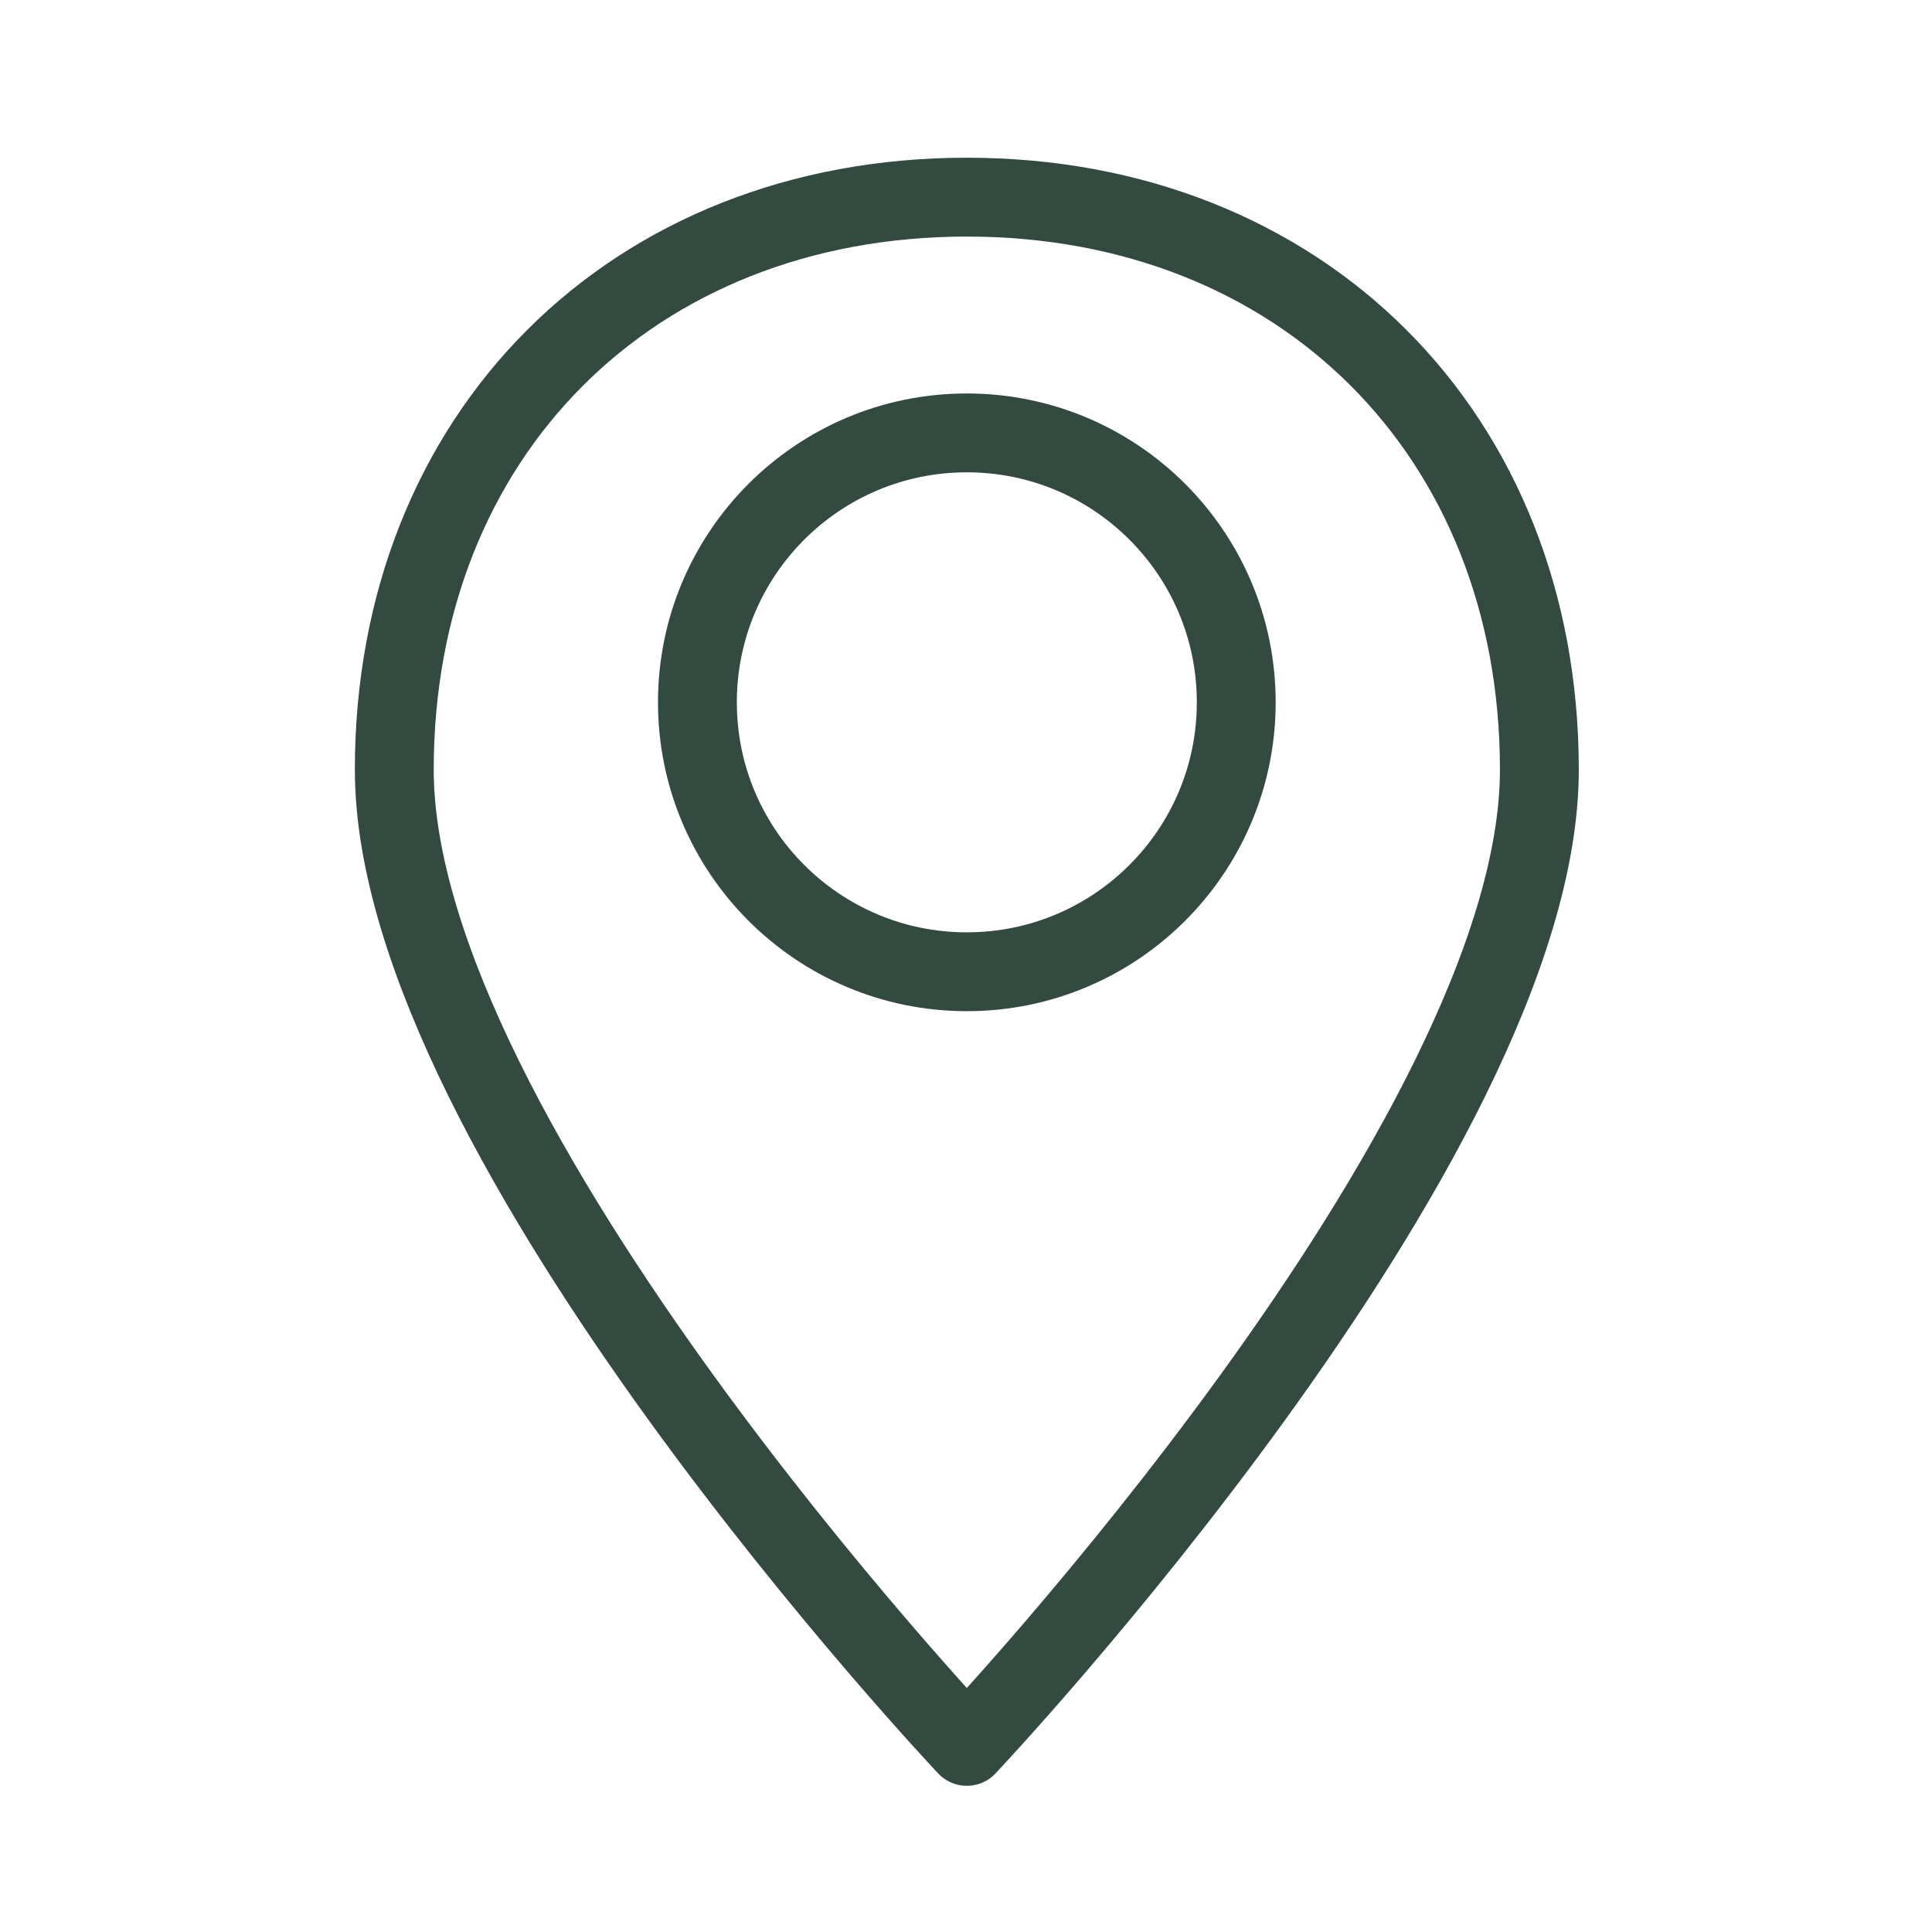
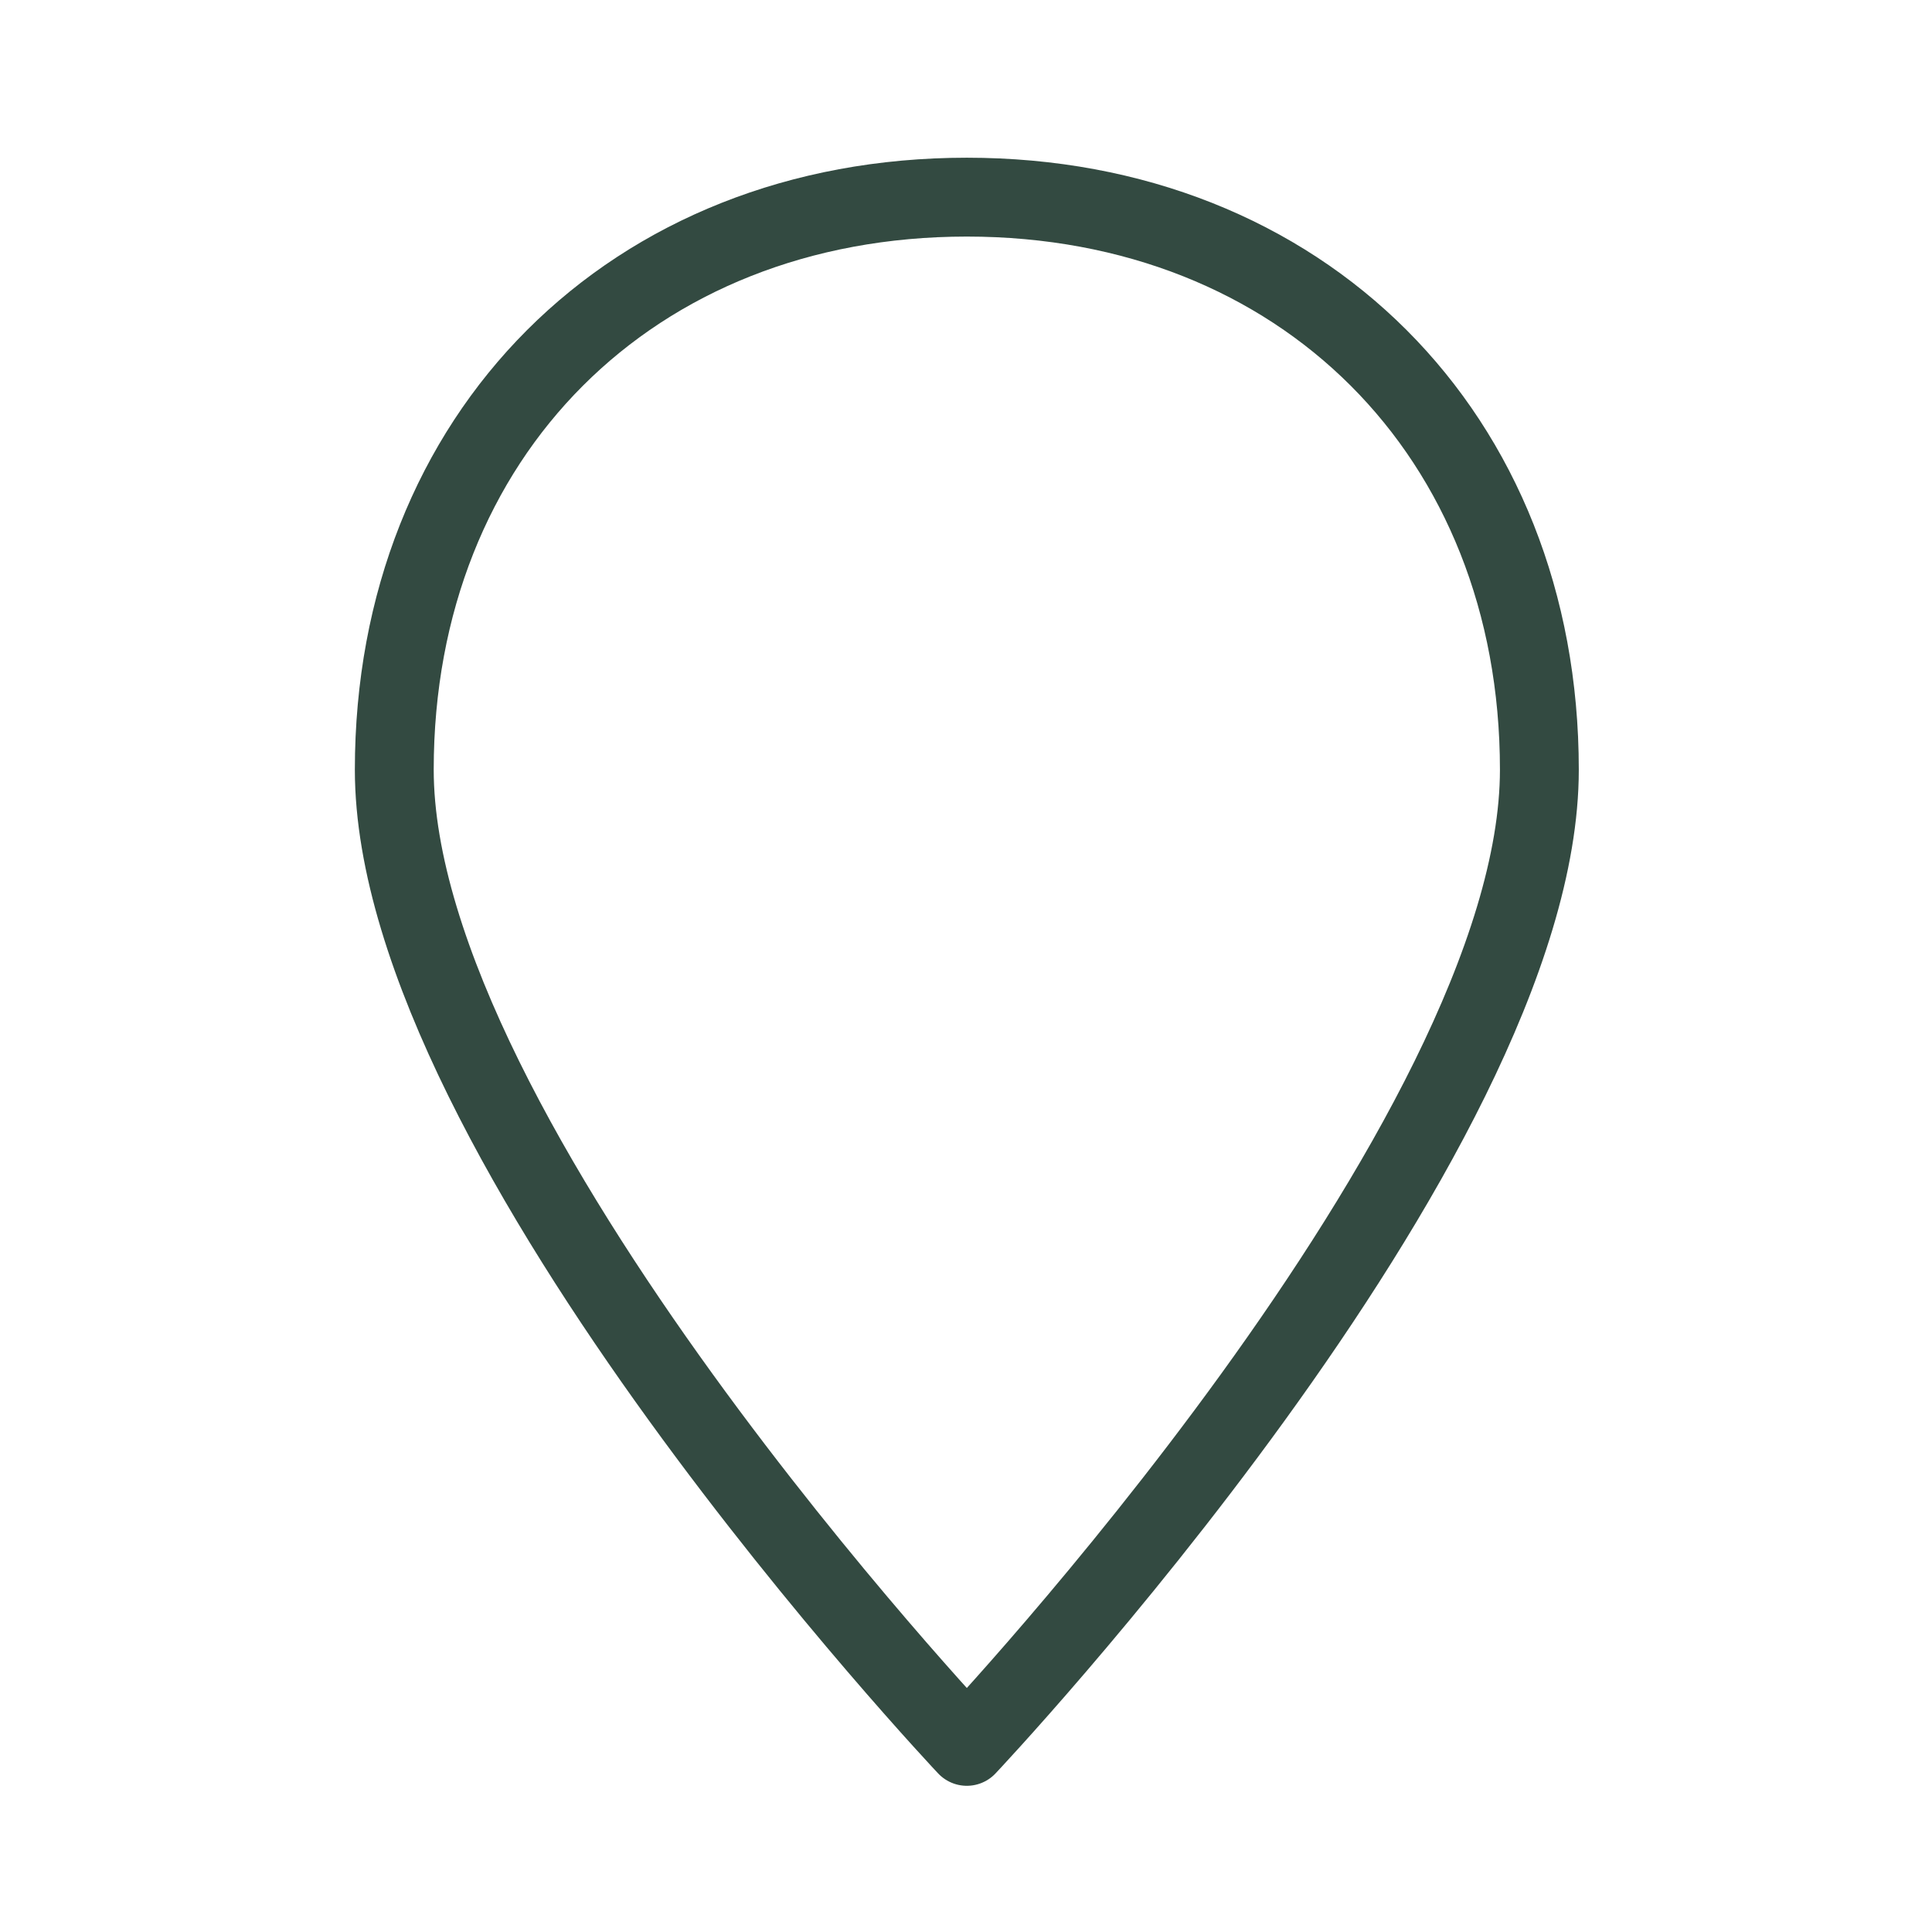
<svg xmlns="http://www.w3.org/2000/svg" width="49" height="49" viewBox="0 0 49 49" fill="none">
  <path fill-rule="evenodd" clip-rule="evenodd" d="M39.042 19.521C39.042 28.917 24.521 44.292 24.521 44.292C24.521 44.292 10 28.917 10 19.521C10 11.03 16.03 5 24.521 5C33.011 5 39.042 11.03 39.042 19.521Z" stroke="#334A41" stroke-width="2" stroke-linejoin="round" />
-   <path d="M24.521 24.646C28.295 24.646 31.354 21.586 31.354 17.812C31.354 14.038 28.295 10.979 24.521 10.979C20.747 10.979 17.688 14.038 17.688 17.812C17.688 21.586 20.747 24.646 24.521 24.646Z" stroke="#334A41" stroke-width="2" stroke-linejoin="round" />
</svg>